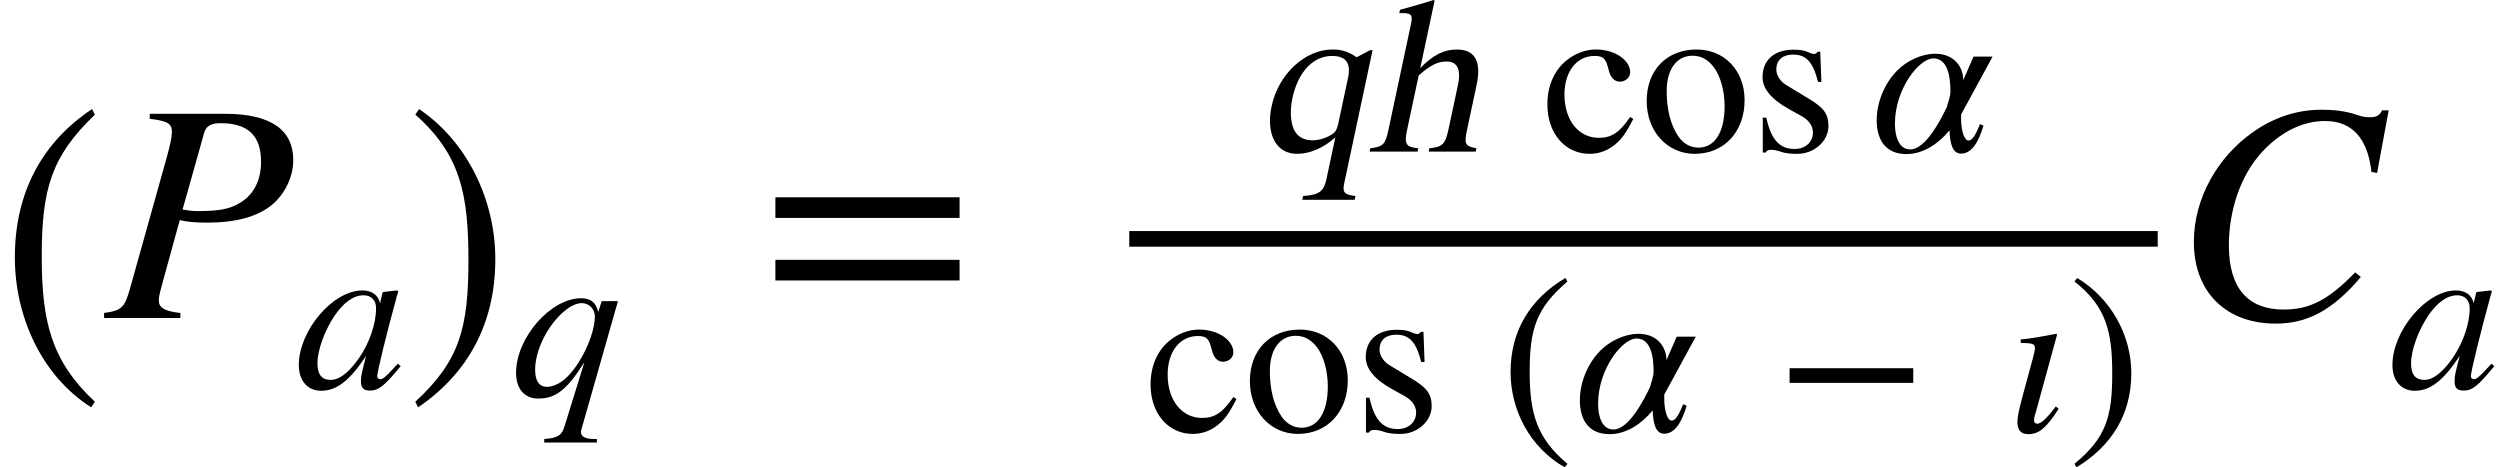
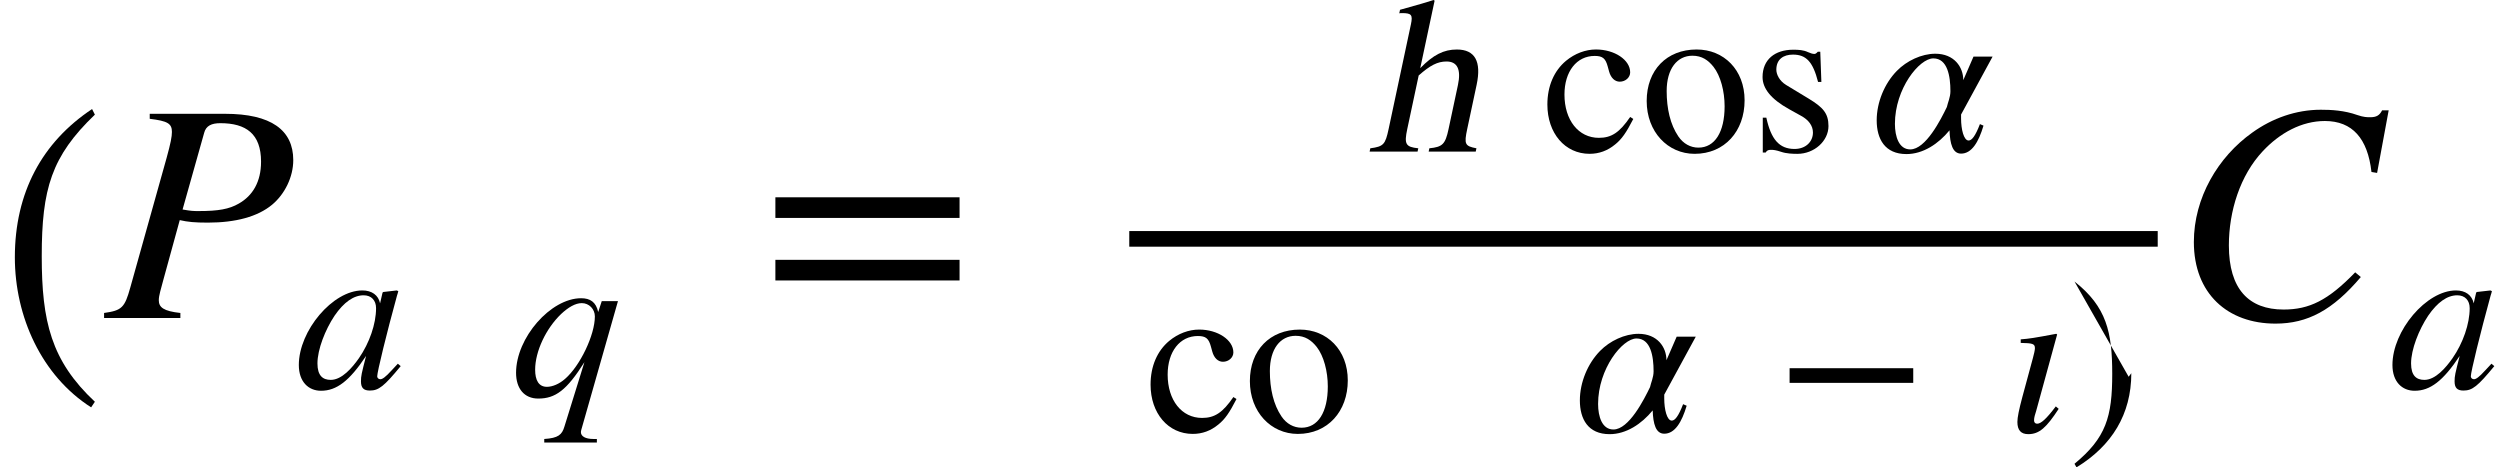
<svg xmlns="http://www.w3.org/2000/svg" xmlns:ns1="http://www.inkscape.org/namespaces/inkscape" xmlns:ns2="http://sodipodi.sourceforge.net/DTD/sodipodi-0.dtd" height="28.697pt" width="153.513pt" viewBox="0 -19.526 153.513 28.697" id="svg2" version="1.1" ns1:version="0.48.2 r9819" ns2:docname="is.1893.1984_051_03.svg">
  <defs id="defs90" />
  <ns2:namedview pagecolor="#ffffff" bordercolor="#666666" borderopacity="1" objecttolerance="10" gridtolerance="10" guidetolerance="10" ns1:pageopacity="0" ns1:pageshadow="2" ns1:window-width="892" ns1:window-height="524" id="namedview88" showgrid="false" ns1:zoom="1.5216946" ns1:cx="95.945663" ns1:cy="17.93556" ns1:window-x="461" ns1:window-y="116" ns1:window-maximized="0" ns1:current-layer="svg2" />
  <g transform="translate(0, -4.858)" id="g6">
    <g transform="scale(0.894, 1)" style="font-size:21.473px;text-anchor:middle;fill:#000000;font-family:STIXGeneral" id="text8">
      <path d="M 6.517,10.002 C 3.511,7.489 2.867,5.063 2.867,1.069 c 0,-4.144 0.666,-6.141 3.65,-8.697 l -0.193,-0.344 c -3.436,2.04 -5.304,5.132 -5.304,9.105 0,3.65 1.847,7.279 5.239,9.212 l 0.258,-0.344" style="font-size:21.473px;text-anchor:middle;fill:#000000;font-family:STIXGeneral" id="path3222" />
    </g>
  </g>
  <g transform="translate(6.394, 0)" id="g10">
    <g style="font-size:19.2px;font-style:italic;text-anchor:middle;fill:#000000;font-family:STIXGeneral" id="text12">
      <path d="m 2.8,-12.538 0,0.307 c 1.094,0.134 1.363,0.288 1.363,0.806 0,0.288 -0.077,0.691 -0.326,1.594 l -2.227,7.949 c -0.346,1.248 -0.518,1.421 -1.613,1.574 l 0,0.307 4.685,0 0,-0.307 C 3.645,-0.422 3.357,-0.653 3.357,-1.094 c 0,-0.288 0.134,-0.691 0.269,-1.21 l 1.018,-3.706 c 0.499,0.115 0.922,0.154 1.728,0.154 1.709,0 3.053,-0.365 3.936,-1.094 0.787,-0.653 1.306,-1.709 1.306,-2.746 0,-1.843 -1.363,-2.842 -4.186,-2.842 l -4.627,0 m 3.341,1.171 c 0.115,-0.442 0.461,-0.595 0.998,-0.595 1.574,0 2.496,0.653 2.496,2.362 0,1.248 -0.518,2.093 -1.363,2.573 -0.595,0.346 -1.267,0.461 -2.458,0.461 -0.346,0 -0.442,-1e-7 -0.998,-0.096 l 1.325,-4.704" style="font-size:19.2px;font-style:italic;text-anchor:middle;fill:#000000;font-family:STIXGeneral" id="path3225" />
    </g>
    <g transform="translate(11.731, 4.32)" id="g14">
      <g style="font-size:13.632px;font-style:italic;text-anchor:middle;fill:#000000;font-family:STIXGeneral" id="text16">
        <path d="m 6.305,-1.513 -0.368,0.395 c -0.409,0.45 -0.586,0.559 -0.709,0.559 -0.109,0 -0.191,-0.082 -0.191,-0.177 0,-0.273 0.573,-2.617 1.213,-4.948 0.041,-0.136 0.055,-0.164 0.082,-0.286 l -0.095,-0.041 -0.832,0.095 -0.041,0.041 -0.15,0.654 c -0.109,-0.504 -0.504,-0.791 -1.091,-0.791 -1.813,0 -3.899,2.467 -3.899,4.58 0,1.036 0.6,1.581 1.363,1.581 0.954,0 1.745,-0.6 2.767,-2.14 -0.286,1.118 -0.314,1.227 -0.314,1.568 0,0.395 0.164,0.559 0.545,0.559 0.545,0 0.872,-0.259 1.895,-1.5 l -0.177,-0.15 m -1.336,-3.408 c 0,0.968 -0.409,2.14 -1.05,3.067 -0.409,0.586 -1.05,1.336 -1.731,1.336 -0.491,0 -0.818,-0.259 -0.818,-1.009 0,-0.859 0.477,-2.072 1.05,-2.931 0.573,-0.832 1.172,-1.254 1.786,-1.254 0.477,0 0.763,0.314 0.763,0.791" style="font-size:13.632px;font-style:italic;text-anchor:middle;fill:#000000;font-family:STIXGeneral" id="path3228" />
      </g>
    </g>
  </g>
  <g transform="translate(24.954, -4.858)" id="g18">
    <g transform="scale(0.894, 1)" style="font-size:21.473px;text-anchor:middle;fill:#000000;font-family:STIXGeneral" id="text20">
-       <path d="m 0.612,-7.628 c 3.114,2.448 3.65,4.917 3.65,8.933 0,4.166 -0.601,6.184 -3.65,8.697 l 0.193,0.344 C 4.22,8.262 6.109,5.213 6.109,1.241 c 0,-3.65 -1.954,-7.236 -5.239,-9.212 l -0.258,0.344" style="font-size:21.473px;text-anchor:middle;fill:#000000;font-family:STIXGeneral" id="path3231" />
-     </g>
+       </g>
  </g>
  <g transform="translate(31.348, 4.799)" id="g22">
    <g style="font-size:13.632px;font-style:italic;text-anchor:middle;fill:#000000;font-family:STIXGeneral" id="text24">
      <path d="m 6.598,-5.834 -0.995,0 -0.218,0.668 C 5.248,-5.78 4.894,-6.012 4.335,-6.012 c -1.868,0 -3.994,2.426 -3.994,4.58 0,0.968 0.504,1.581 1.363,1.581 1.05,0 1.745,-0.504 2.835,-2.236 l -1.227,3.953 C 3.163,2.372 2.931,2.576 2.072,2.631 l 0,0.218 3.231,0 0,-0.218 -0.204,0 c -0.504,0 -0.777,-0.164 -0.777,-0.423 0,-0.041 0.014,-0.095 0.027,-0.15 l 2.249,-7.893 M 5.18,-4.894 c 0,1.131 -0.9,3.026 -1.827,3.831 -0.354,0.314 -0.777,0.491 -1.118,0.491 -0.504,0 -0.722,-0.409 -0.722,-1.05 0,-1.131 0.668,-2.536 1.595,-3.422 0.436,-0.409 0.872,-0.668 1.268,-0.668 0.45,0 0.804,0.368 0.804,0.818" style="font-size:13.632px;font-style:italic;text-anchor:middle;fill:#000000;font-family:STIXGeneral" id="path3234" />
    </g>
  </g>
  <g transform="translate(46.697, -4.858)" id="g26">
    <g style="font-size:19.2px;text-anchor:middle;fill:#000000;font-family:STIXGeneral" id="text28">
      <path d="m 12.225,-1.286 0,-1.267 -11.309,0 0,1.267 11.309,0 m 0,3.84 0,-1.267 -11.309,0 0,1.267 11.309,0" style="font-size:19.2px;text-anchor:middle;fill:#000000;font-family:STIXGeneral" id="path3237" />
    </g>
  </g>
  <g style="font-size:13.632px;text-anchor:middle;fill:#000000;font-family:STIXGeneral" id="text34" transform="matrix(1,0,-0.213,1,77.162,-10.216)">
-     <path d="m 6.652,2.958 0,-0.232 C 5.93,2.645 5.794,2.495 5.794,1.922 l 0,-8.152 -0.15,0 L 4.908,-5.794 C 4.28,-6.162 3.871,-6.271 3.326,-6.271 c -1.69,0 -2.999,1.513 -2.999,3.476 0,1.718 0.9,2.931 2.181,2.931 0.791,0 1.54,-0.354 2.14,-1.009 l 0,2.563 c 0,0.763 -0.245,0.968 -1.213,1.036 l 0,0.232 3.217,0 M 4.649,-1.731 c 0,0.314 -0.055,0.504 -0.164,0.6 -0.3,0.273 -0.763,0.436 -1.2,0.436 -0.395,0 -0.75,-0.123 -1.022,-0.368 C 1.799,-1.459 1.5,-2.345 1.5,-3.285 c 0,-1.609 0.722,-2.59 1.881,-2.59 0.845,0 1.268,0.436 1.268,1.336 l 0,2.808" style="font-size:13.632px;text-anchor:middle;fill:#000000;font-family:STIXGeneral" id="path3240" ns1:connector-curvature="0" />
    <path d="m 13.455,0 0,-0.204 c -0.736,-0.136 -0.818,-0.245 -0.818,-1.186 l 0,-2.713 c 0,-1.431 -0.559,-2.167 -1.677,-2.167 -0.804,0 -1.377,0.327 -2.004,1.145 l 0,-4.144 -0.068,-0.041 c -0.477,0.164 -0.791,0.259 -1.568,0.491 l -0.368,0.109 0,0.218 c 0.041,-0.014 0.109,-0.014 0.164,-0.014 0.586,0 0.695,0.109 0.695,0.695 l 0,6.421 c 0,0.954 -0.082,1.077 -0.872,1.186 l 0,0.204 2.945,0 0,-0.204 C 9.093,-0.286 8.956,-0.45 8.956,-1.39 l 0,-3.285 c 0.573,-0.627 0.982,-0.859 1.527,-0.859 0.668,0 1.009,0.491 1.009,1.445 l 0,2.699 c 0,0.941 -0.136,1.104 -0.927,1.186 l 0,0.204 2.89,0" style="font-size:13.632px;text-anchor:middle;fill:#000000;font-family:STIXGeneral" id="path3242" ns1:connector-curvature="0" />
  </g>
  <g id="text38" style="font-size:13.632px;text-anchor:middle;fill:#000000;font-family:STIXGeneral" transform="translate(94.669,-10.216)">
    <path ns1:connector-curvature="0" id="path3245" style="font-size:13.632px;text-anchor:middle;fill:#000000;font-family:STIXGeneral" d="m 5.432,-2.127 c -0.654,0.954 -1.145,1.281 -1.922,1.281 -1.254,0 -2.113,-1.091 -2.113,-2.658 0,-1.418 0.75,-2.372 1.854,-2.372 0.491,0 0.668,0.15 0.804,0.654 l 0.082,0.3 c 0.109,0.395 0.354,0.627 0.654,0.627 0.354,0 0.641,-0.259 0.641,-0.573 0,-0.763 -0.954,-1.404 -2.099,-1.404 -0.641,0 -1.295,0.245 -1.84,0.695 -0.736,0.613 -1.145,1.554 -1.145,2.686 0,1.759 1.077,3.026 2.59,3.026 0.586,0 1.104,-0.191 1.568,-0.573 0.409,-0.327 0.682,-0.722 1.118,-1.568 l -0.191,-0.123" />
    <path ns1:connector-curvature="0" id="path3247" style="font-size:13.632px;text-anchor:middle;fill:#000000;font-family:STIXGeneral" d="m 12.458,-3.149 c 0,-1.881 -1.281,-3.122 -2.945,-3.122 -1.84,0 -3.067,1.268 -3.067,3.163 0,1.895 1.295,3.244 2.945,3.244 1.84,0 3.067,-1.39 3.067,-3.285 m -1.227,0.368 c 0,1.581 -0.6,2.536 -1.609,2.536 -0.491,0 -0.927,-0.245 -1.227,-0.682 -0.504,-0.736 -0.722,-1.718 -0.722,-2.795 0,-1.363 0.641,-2.167 1.581,-2.167 0.586,0 0.968,0.273 1.295,0.682 0.436,0.559 0.682,1.5 0.682,2.426" />
    <path ns1:connector-curvature="0" id="path3249" style="font-size:13.632px;text-anchor:middle;fill:#000000;font-family:STIXGeneral" d="m 14.993,-4.103 c -0.382,-0.232 -0.586,-0.627 -0.586,-0.927 0,-0.641 0.436,-0.927 1.022,-0.927 0.818,0 1.227,0.45 1.54,1.677 l 0.204,0 -0.068,-1.854 -0.15,0 c -0.109,0.123 -0.164,0.136 -0.218,0.136 -0.095,0 -0.232,-0.041 -0.382,-0.109 -0.286,-0.136 -0.586,-0.15 -0.913,-0.15 -1.118,0 -1.881,0.6 -1.881,1.677 0,0.695 0.504,1.35 1.636,1.977 l 0.736,0.409 c 0.45,0.245 0.722,0.6 0.722,1.022 0,0.559 -0.436,1.009 -1.131,1.009 -0.941,0 -1.445,-0.6 -1.731,-1.922 l -0.218,0 0,2.14 0.177,0 c 0.082,-0.136 0.164,-0.164 0.327,-0.164 0.15,0 0.3,0.014 0.627,0.123 0.314,0.109 0.709,0.123 0.995,0.123 1.036,0 1.908,-0.791 1.908,-1.704 0,-0.777 -0.327,-1.145 -1.2,-1.677 l -1.418,-0.859" />
  </g>
  <g id="g40" transform="translate(111.24,-13.665)">
    <g id="text42" style="font-size:13.632px;text-anchor:middle;fill:#000000;font-family:STIXGeneral" />
  </g>
  <g id="g44" transform="translate(114.876,-10.216)">
    <g id="text46" style="font-size:13.632px;font-style:italic;text-anchor:middle;fill:#000000;font-family:STIXGeneral">
      <path ns1:connector-curvature="0" id="path3253" style="font-size:13.632px;font-style:italic;text-anchor:middle;fill:#000000;font-family:STIXGeneral" d="m 7.479,-5.834 -1.172,0 -0.627,1.445 c 0,-0.804 -0.559,-1.622 -1.718,-1.622 -0.845,0 -1.759,0.436 -2.358,1.05 -0.763,0.777 -1.241,1.936 -1.241,3.04 0,1.145 0.504,2.072 1.827,2.072 1.022,0 1.963,-0.627 2.645,-1.459 0.027,0.832 0.191,1.431 0.709,1.431 0.654,0 1.077,-0.709 1.377,-1.718 L 6.702,-1.69 C 6.416,-0.941 6.198,-0.682 6.007,-0.682 c -0.3,0 -0.463,-0.695 -0.463,-1.35 l 0,-0.245 1.936,-3.558 m -2.59,2.127 c 0,0.368 -0.164,0.709 -0.218,0.968 -0.368,0.763 -1.295,2.604 -2.249,2.604 -0.695,0 -0.941,-0.791 -0.941,-1.568 0,-2.167 1.5,-4.021 2.358,-4.021 0.872,0 1.05,1.091 1.05,2.018" />
    </g>
  </g>
  <g id="g48" transform="translate(70.303,6.983)">
    <g id="text50" style="font-size:13.632px;text-anchor:middle;fill:#000000;font-family:STIXGeneral">
      <path ns1:connector-curvature="0" id="path3256" style="font-size:13.632px;text-anchor:middle;fill:#000000;font-family:STIXGeneral" d="m 5.432,-2.127 c -0.654,0.954 -1.145,1.281 -1.922,1.281 -1.254,0 -2.113,-1.091 -2.113,-2.658 0,-1.418 0.75,-2.372 1.854,-2.372 0.491,0 0.668,0.15 0.804,0.654 l 0.082,0.3 c 0.109,0.395 0.354,0.627 0.654,0.627 0.354,0 0.641,-0.259 0.641,-0.573 0,-0.763 -0.954,-1.404 -2.099,-1.404 -0.641,0 -1.295,0.245 -1.84,0.695 -0.736,0.613 -1.145,1.554 -1.145,2.686 0,1.759 1.077,3.026 2.59,3.026 0.586,0 1.104,-0.191 1.568,-0.573 0.409,-0.327 0.682,-0.722 1.118,-1.568 l -0.191,-0.123" />
      <path ns1:connector-curvature="0" id="path3258" style="font-size:13.632px;text-anchor:middle;fill:#000000;font-family:STIXGeneral" d="m 12.458,-3.149 c 0,-1.881 -1.281,-3.122 -2.945,-3.122 -1.84,0 -3.067,1.268 -3.067,3.163 0,1.895 1.295,3.244 2.945,3.244 1.84,0 3.067,-1.39 3.067,-3.285 m -1.227,0.368 c 0,1.581 -0.6,2.536 -1.609,2.536 -0.491,0 -0.927,-0.245 -1.227,-0.682 -0.504,-0.736 -0.722,-1.718 -0.722,-2.795 0,-1.363 0.641,-2.167 1.581,-2.167 0.586,0 0.968,0.273 1.295,0.682 0.436,0.559 0.682,1.5 0.682,2.426" />
-       <path ns1:connector-curvature="0" id="path3260" style="font-size:13.632px;text-anchor:middle;fill:#000000;font-family:STIXGeneral" d="m 14.993,-4.103 c -0.382,-0.232 -0.586,-0.627 -0.586,-0.927 0,-0.641 0.436,-0.927 1.022,-0.927 0.818,0 1.227,0.45 1.54,1.677 l 0.204,0 -0.068,-1.854 -0.15,0 c -0.109,0.123 -0.164,0.136 -0.218,0.136 -0.095,0 -0.232,-0.041 -0.382,-0.109 -0.286,-0.136 -0.586,-0.15 -0.913,-0.15 -1.118,0 -1.881,0.6 -1.881,1.677 0,0.695 0.504,1.35 1.636,1.977 l 0.736,0.409 c 0.45,0.245 0.722,0.6 0.722,1.022 0,0.559 -0.436,1.009 -1.131,1.009 -0.941,0 -1.445,-0.6 -1.731,-1.922 l -0.218,0 0,2.14 0.177,0 c 0.082,-0.136 0.164,-0.164 0.327,-0.164 0.15,0 0.3,0.014 0.627,0.123 0.314,0.109 0.709,0.123 0.995,0.123 1.036,0 1.908,-0.791 1.908,-1.704 0,-0.777 -0.327,-1.145 -1.2,-1.677 l -1.418,-0.859" />
    </g>
    <g id="g52" transform="translate(18.171,-3.449)">
      <g id="text54" style="font-size:13.632px;text-anchor:middle;fill:#000000;font-family:STIXGeneral" />
    </g>
    <g id="g56" transform="translate(21.807,0)">
      <g id="g58" transform="translate(0,-3.449)">
        <g id="text60" style="font-size:13.632px;text-anchor:middle;fill:#000000;font-family:STIXGeneral">
-           <path ns1:connector-curvature="0" id="path3264" style="font-size:13.632px;text-anchor:middle;fill:#000000;font-family:STIXGeneral" d="m 4.137,5.419 c -1.908,-1.595 -2.317,-3.135 -2.317,-5.671 0,-2.631 0.423,-3.899 2.317,-5.521 l -0.123,-0.218 c -2.181,1.295 -3.367,3.258 -3.367,5.78 0,2.317 1.172,4.621 3.326,5.848 L 4.137,5.419" />
-         </g>
+           </g>
      </g>
      <g id="g62" transform="translate(4.539,0)">
        <g id="text64" style="font-size:13.632px;font-style:italic;text-anchor:middle;fill:#000000;font-family:STIXGeneral">
          <path ns1:connector-curvature="0" id="path3267" style="font-size:13.632px;font-style:italic;text-anchor:middle;fill:#000000;font-family:STIXGeneral" d="m 7.479,-5.834 -1.172,0 -0.627,1.445 c 0,-0.804 -0.559,-1.622 -1.718,-1.622 -0.845,0 -1.759,0.436 -2.358,1.05 -0.763,0.777 -1.241,1.936 -1.241,3.04 0,1.145 0.504,2.072 1.827,2.072 1.022,0 1.963,-0.627 2.645,-1.459 0.027,0.832 0.191,1.431 0.709,1.431 0.654,0 1.077,-0.709 1.377,-1.718 L 6.702,-1.69 C 6.416,-0.941 6.198,-0.682 6.007,-0.682 c -0.3,0 -0.463,-0.695 -0.463,-1.35 l 0,-0.245 1.936,-3.558 m -2.59,2.127 c 0,0.368 -0.164,0.709 -0.218,0.968 -0.368,0.763 -1.295,2.604 -2.249,2.604 -0.695,0 -0.941,-0.791 -0.941,-1.568 0,-2.167 1.5,-4.021 2.358,-4.021 0.872,0 1.05,1.091 1.05,2.018" />
        </g>
      </g>
      <g id="g66" transform="translate(16.911,-3.449)">
        <g id="text68" style="font-size:13.632px;text-anchor:middle;fill:#000000;font-family:STIXGeneral">
          <path ns1:connector-curvature="0" id="path3270" style="font-size:13.632px;text-anchor:middle;fill:#000000;font-family:STIXGeneral" d="m 8.462,0.45 0,-0.9 -7.593,0 0,0.9 7.593,0" />
        </g>
      </g>
      <g id="g70" transform="translate(31.096,0)">
        <g id="text72" style="font-size:13.632px;font-style:italic;text-anchor:middle;fill:#000000;font-family:STIXGeneral">
          <path ns1:connector-curvature="0" id="path3273" style="font-size:13.632px;font-style:italic;text-anchor:middle;fill:#000000;font-family:STIXGeneral" d="m 3.031,-1.554 c -0.586,0.777 -0.913,1.063 -1.145,1.063 -0.109,0 -0.191,-0.068 -0.191,-0.204 0,-0.191 0.068,-0.368 0.136,-0.6 L 3.113,-5.971 3.058,-6.012 c -1.377,0.259 -1.649,0.3 -2.181,0.341 l 0,0.218 c 0.736,0.014 0.872,0.055 0.872,0.327 0,0.109 -0.055,0.354 -0.123,0.6 L 0.972,-2.113 c -0.204,0.763 -0.3,1.241 -0.3,1.513 0,0.504 0.218,0.75 0.668,0.75 0.682,0 1.118,-0.409 1.868,-1.554 L 3.031,-1.554" />
        </g>
      </g>
      <g id="g74" transform="translate(34.886,-3.449)">
        <g id="text76" style="font-size:13.632px;text-anchor:middle;fill:#000000;font-family:STIXGeneral">
-           <path ns1:connector-curvature="0" id="path3276" style="font-size:13.632px;text-anchor:middle;fill:#000000;font-family:STIXGeneral" d="m 0.389,-5.773 c 1.977,1.554 2.317,3.122 2.317,5.671 0,2.645 -0.382,3.926 -2.317,5.521 l 0.123,0.218 C 2.679,4.315 3.878,2.379 3.878,-0.143 c 0,-2.317 -1.241,-4.594 -3.326,-5.848 l -0.164,0.218" />
+           <path ns1:connector-curvature="0" id="path3276" style="font-size:13.632px;text-anchor:middle;fill:#000000;font-family:STIXGeneral" d="m 0.389,-5.773 c 1.977,1.554 2.317,3.122 2.317,5.671 0,2.645 -0.382,3.926 -2.317,5.521 l 0.123,0.218 C 2.679,4.315 3.878,2.379 3.878,-0.143 l -0.164,0.218" />
        </g>
      </g>
    </g>
  </g>
  <path ns1:connector-curvature="0" id="line78" d="m 69.343,-4.858 63.152,0" style="fill:none;stroke:#000000;stroke-width:0.96;stroke-linecap:butt" />
  <g transform="translate(133.455, 0)" id="g80">
    <g style="font-size:19.2px;font-style:italic;text-anchor:middle;fill:#000000;font-family:STIXGeneral" id="text82">
      <path d="m 13.22,-12.749 -0.403,0 c -0.154,0.307 -0.346,0.422 -0.73,0.422 -0.173,0 -0.403,-1e-6 -0.787,-0.134 -0.806,-0.288 -1.613,-0.326 -2.246,-0.326 -1.517,0 -2.976,0.518 -4.205,1.402 -2.112,1.498 -3.59,4.013 -3.59,6.72 0,3.168 2.074,5.011 5.011,5.011 1.978,0 3.514,-0.826 5.242,-2.861 l -0.346,-0.288 c -1.67,1.728 -2.822,2.285 -4.397,2.285 -2.131,0 -3.36,-1.248 -3.36,-3.936 0,-2.112 0.691,-4.301 2.074,-5.779 1.056,-1.133 2.4,-1.862 3.821,-1.862 1.69,0 2.63,1.075 2.861,3.13 l 0.346,0.058 0.71,-3.84" style="font-size:19.2px;font-style:italic;text-anchor:middle;fill:#000000;font-family:STIXGeneral" id="path3280" />
    </g>
    <g transform="translate(13.229, 4.32)" id="g84">
      <g style="font-size:13.632px;font-style:italic;text-anchor:middle;fill:#000000;font-family:STIXGeneral" id="text86">
        <path d="m 6.305,-1.513 -0.368,0.395 c -0.409,0.45 -0.586,0.559 -0.709,0.559 -0.109,0 -0.191,-0.082 -0.191,-0.177 0,-0.273 0.573,-2.617 1.213,-4.948 0.041,-0.136 0.055,-0.164 0.082,-0.286 l -0.095,-0.041 -0.832,0.095 -0.041,0.041 -0.15,0.654 c -0.109,-0.504 -0.504,-0.791 -1.091,-0.791 -1.813,0 -3.899,2.467 -3.899,4.58 0,1.036 0.6,1.581 1.363,1.581 0.954,0 1.745,-0.6 2.767,-2.14 -0.286,1.118 -0.314,1.227 -0.314,1.568 0,0.395 0.164,0.559 0.545,0.559 0.545,0 0.872,-0.259 1.895,-1.5 l -0.177,-0.15 m -1.336,-3.408 c 0,0.968 -0.409,2.14 -1.05,3.067 -0.409,0.586 -1.05,1.336 -1.731,1.336 -0.491,0 -0.818,-0.259 -0.818,-1.009 0,-0.859 0.477,-2.072 1.05,-2.931 0.573,-0.832 1.172,-1.254 1.786,-1.254 0.477,0 0.763,0.314 0.763,0.791" style="font-size:13.632px;font-style:italic;text-anchor:middle;fill:#000000;font-family:STIXGeneral" id="path3283" />
      </g>
    </g>
  </g>
</svg>